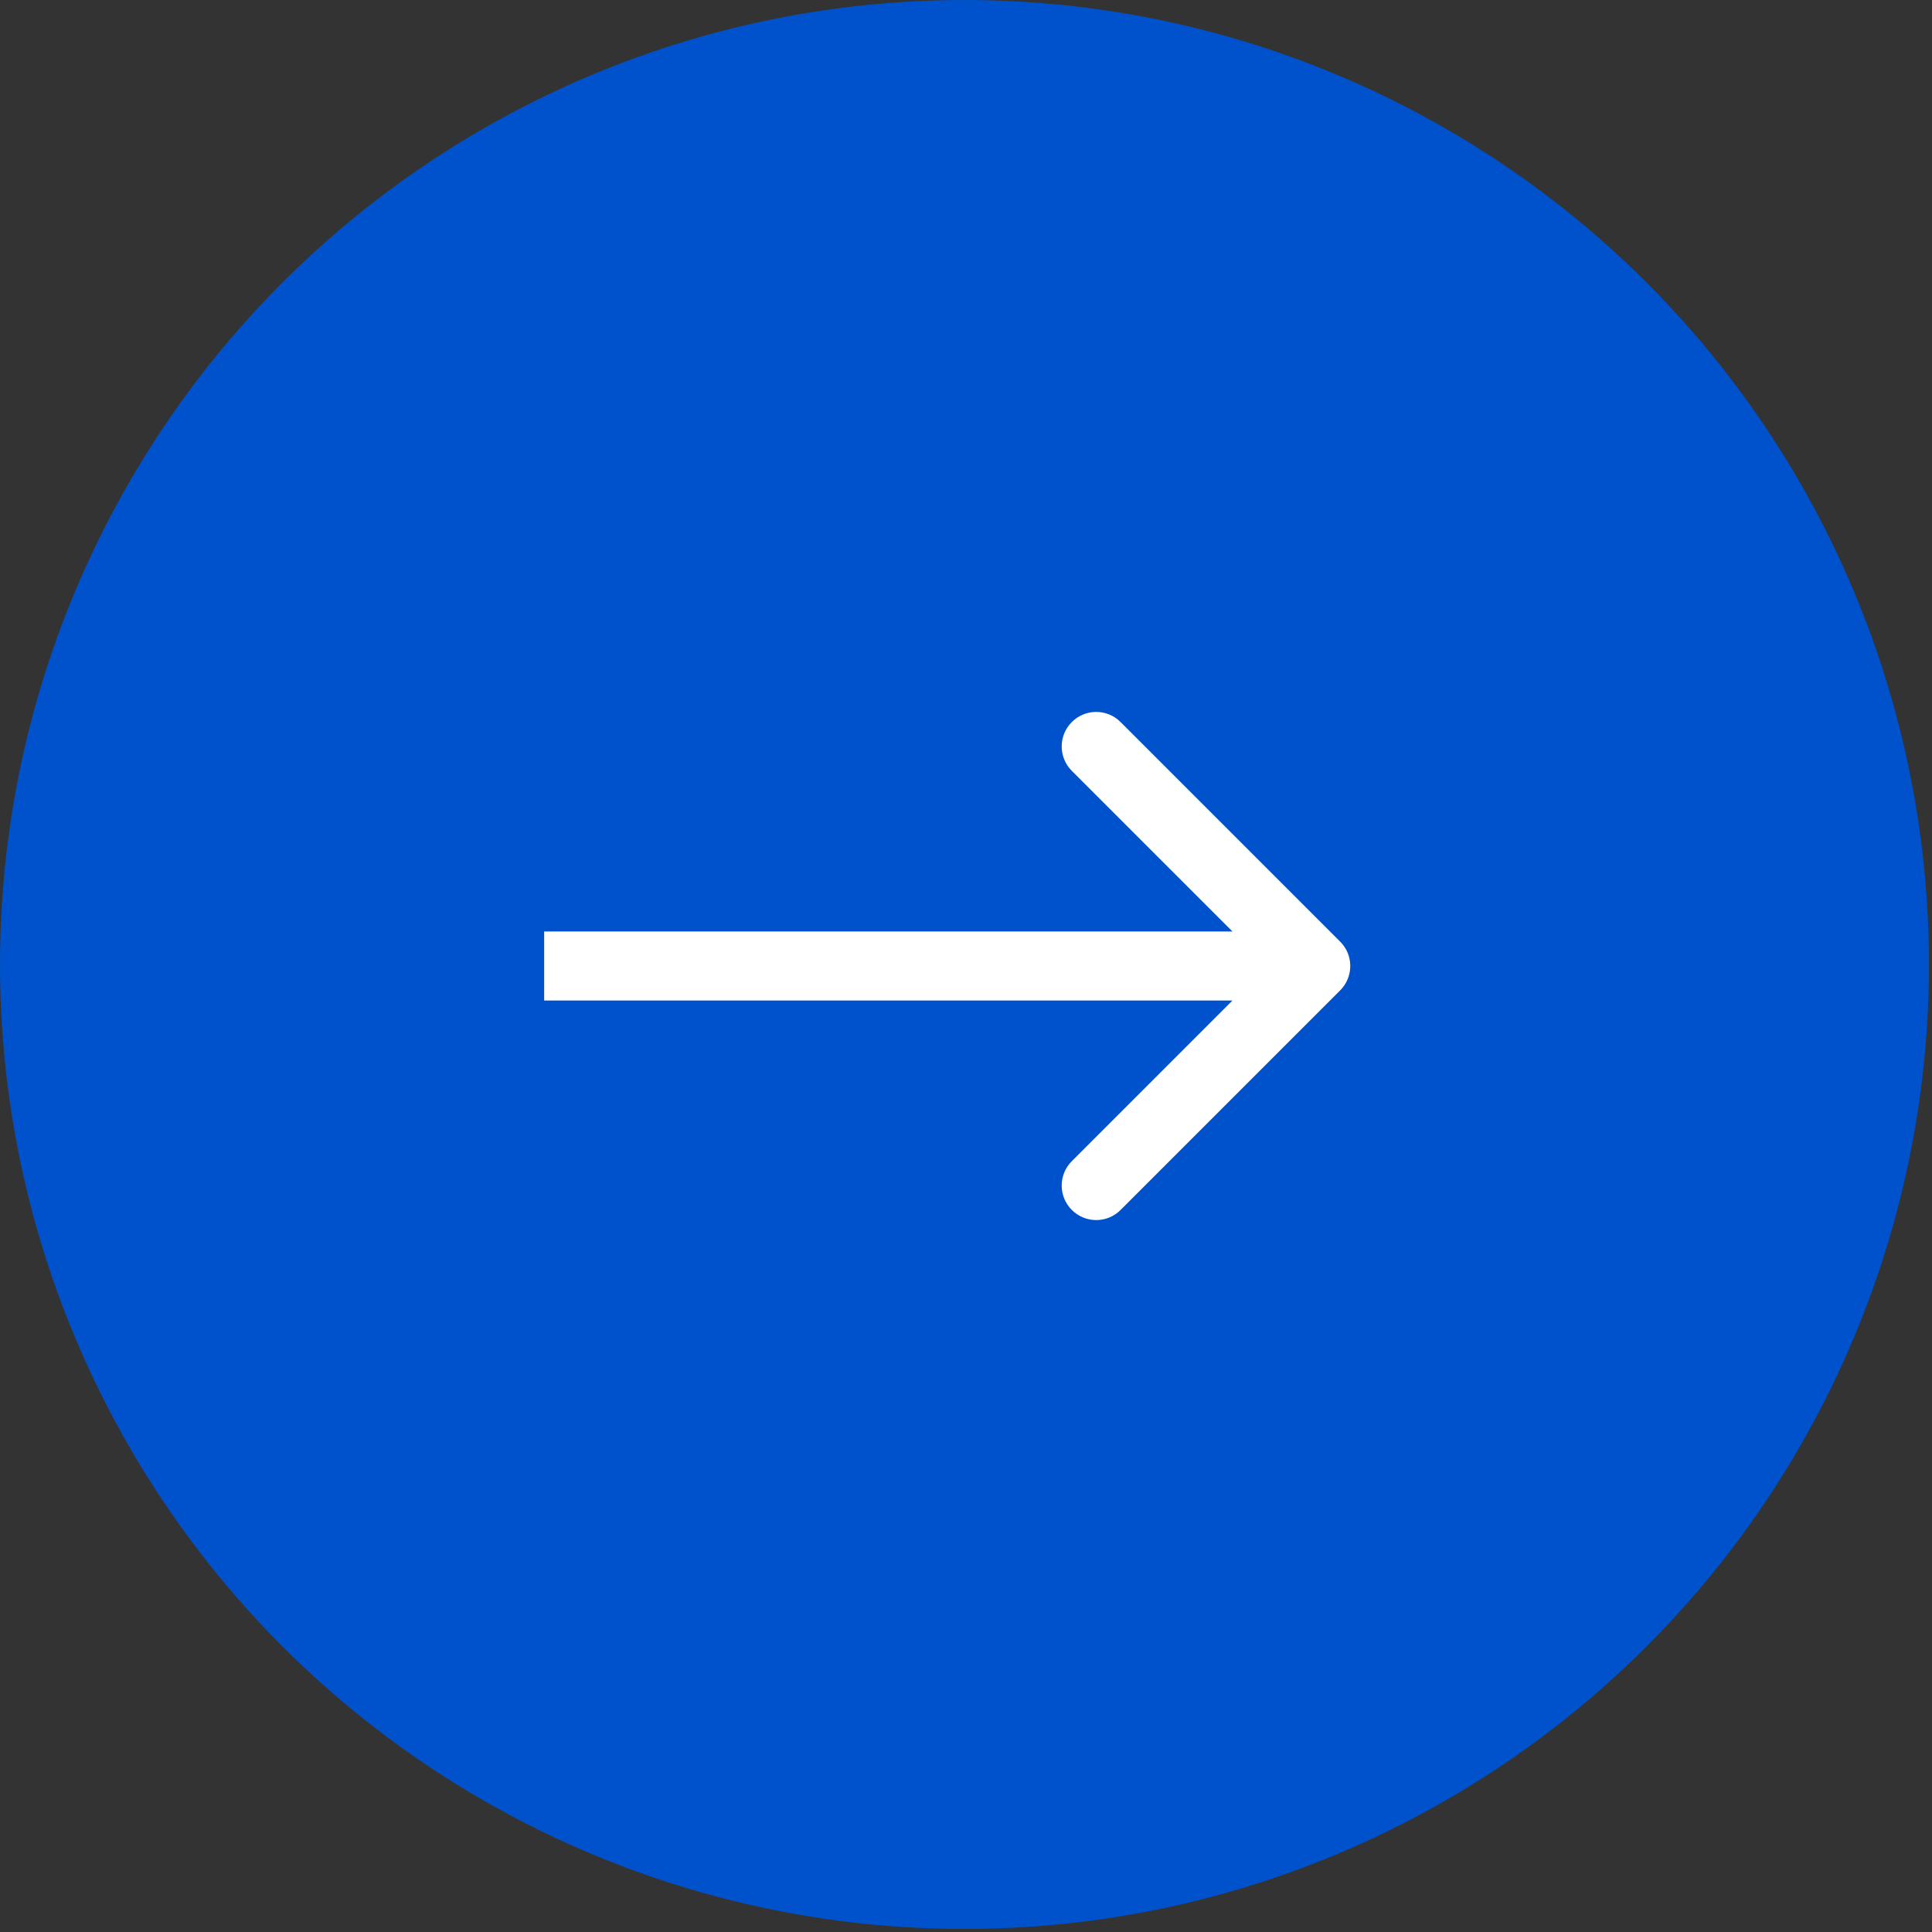
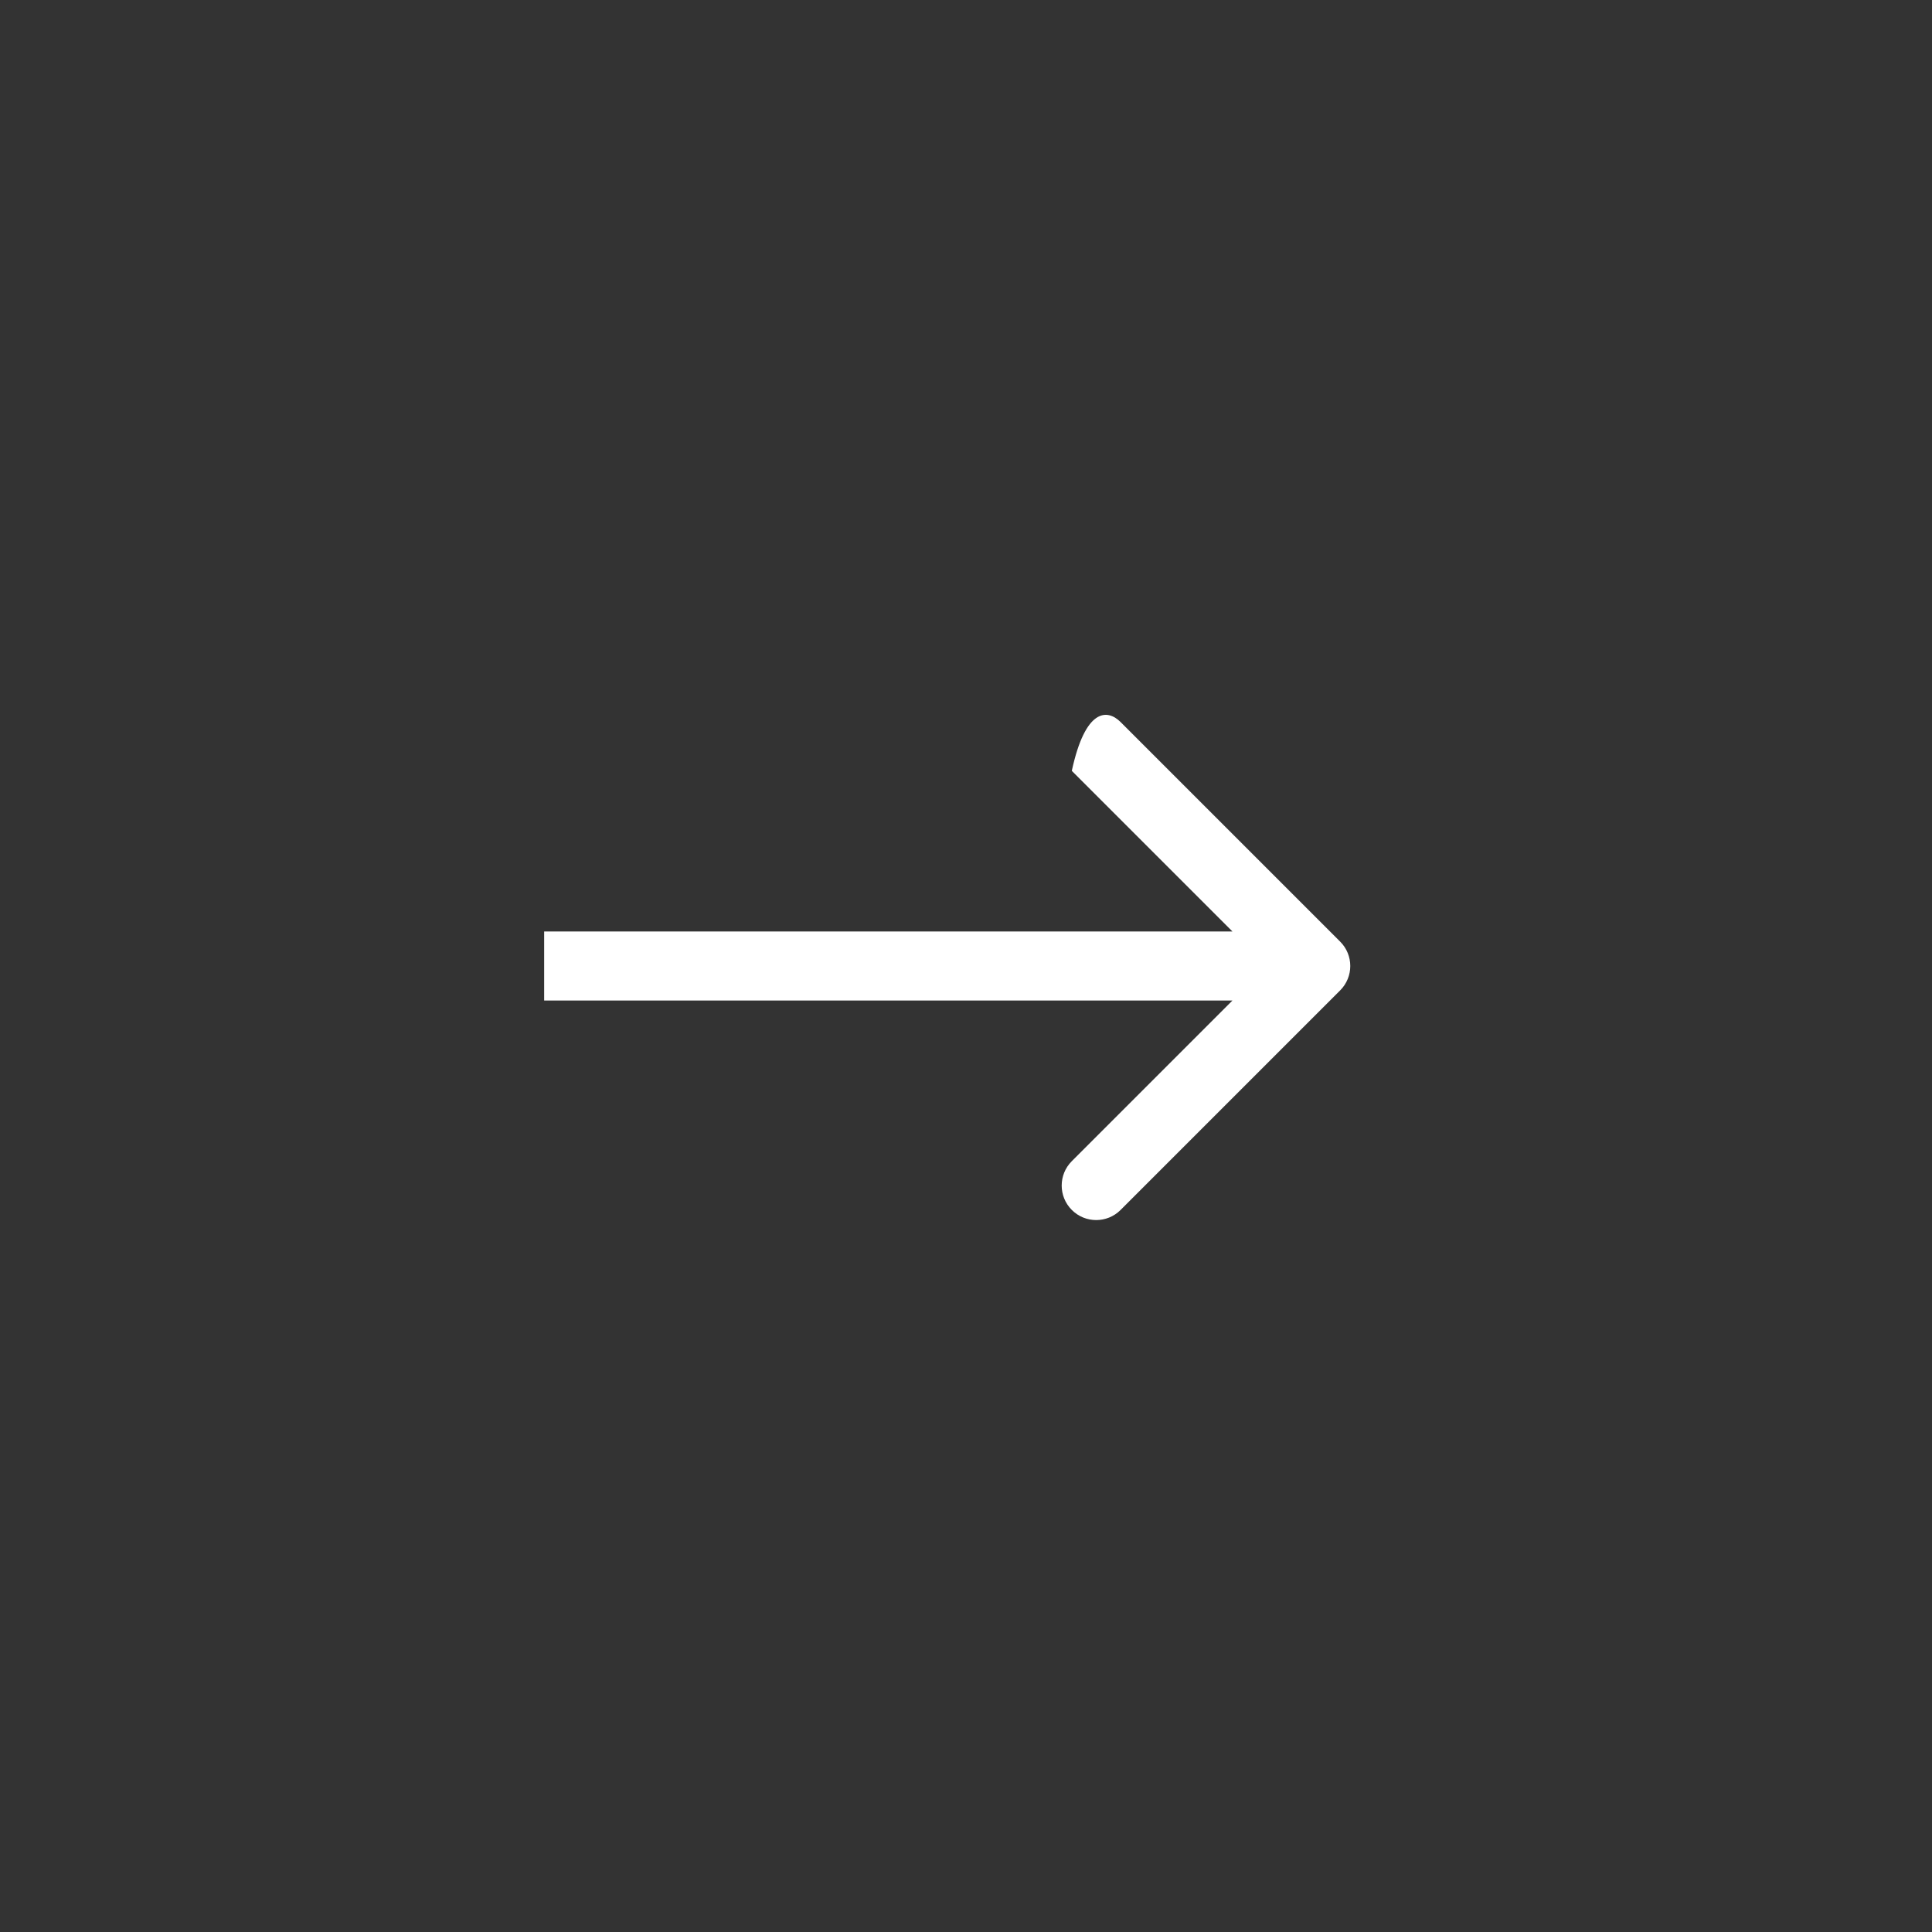
<svg xmlns="http://www.w3.org/2000/svg" width="56" height="56" viewBox="0 0 56 56" fill="none">
  <rect x="0" y="0" width="56" height="56" fill="#333333" stroke="none" />
-   <circle cx="27.956" cy="27.956" r="27.956" transform="matrix(-1 0 0 1 55.912 0)" fill="#0052CC" />
-   <path d="M38.845 27.293C39.236 27.683 39.236 28.317 38.845 28.707L32.481 35.071C32.091 35.462 31.457 35.462 31.067 35.071C30.676 34.681 30.676 34.047 31.067 33.657L36.724 28L31.067 22.343C30.676 21.953 30.676 21.32 31.067 20.929C31.457 20.538 32.091 20.538 32.481 20.929L38.845 27.293ZM15.773 27L38.138 27L38.138 29L15.773 29L15.773 27Z" fill="white" />
+   <path d="M38.845 27.293C39.236 27.683 39.236 28.317 38.845 28.707L32.481 35.071C32.091 35.462 31.457 35.462 31.067 35.071C30.676 34.681 30.676 34.047 31.067 33.657L36.724 28L31.067 22.343C31.457 20.538 32.091 20.538 32.481 20.929L38.845 27.293ZM15.773 27L38.138 27L38.138 29L15.773 29L15.773 27Z" fill="white" />
</svg>